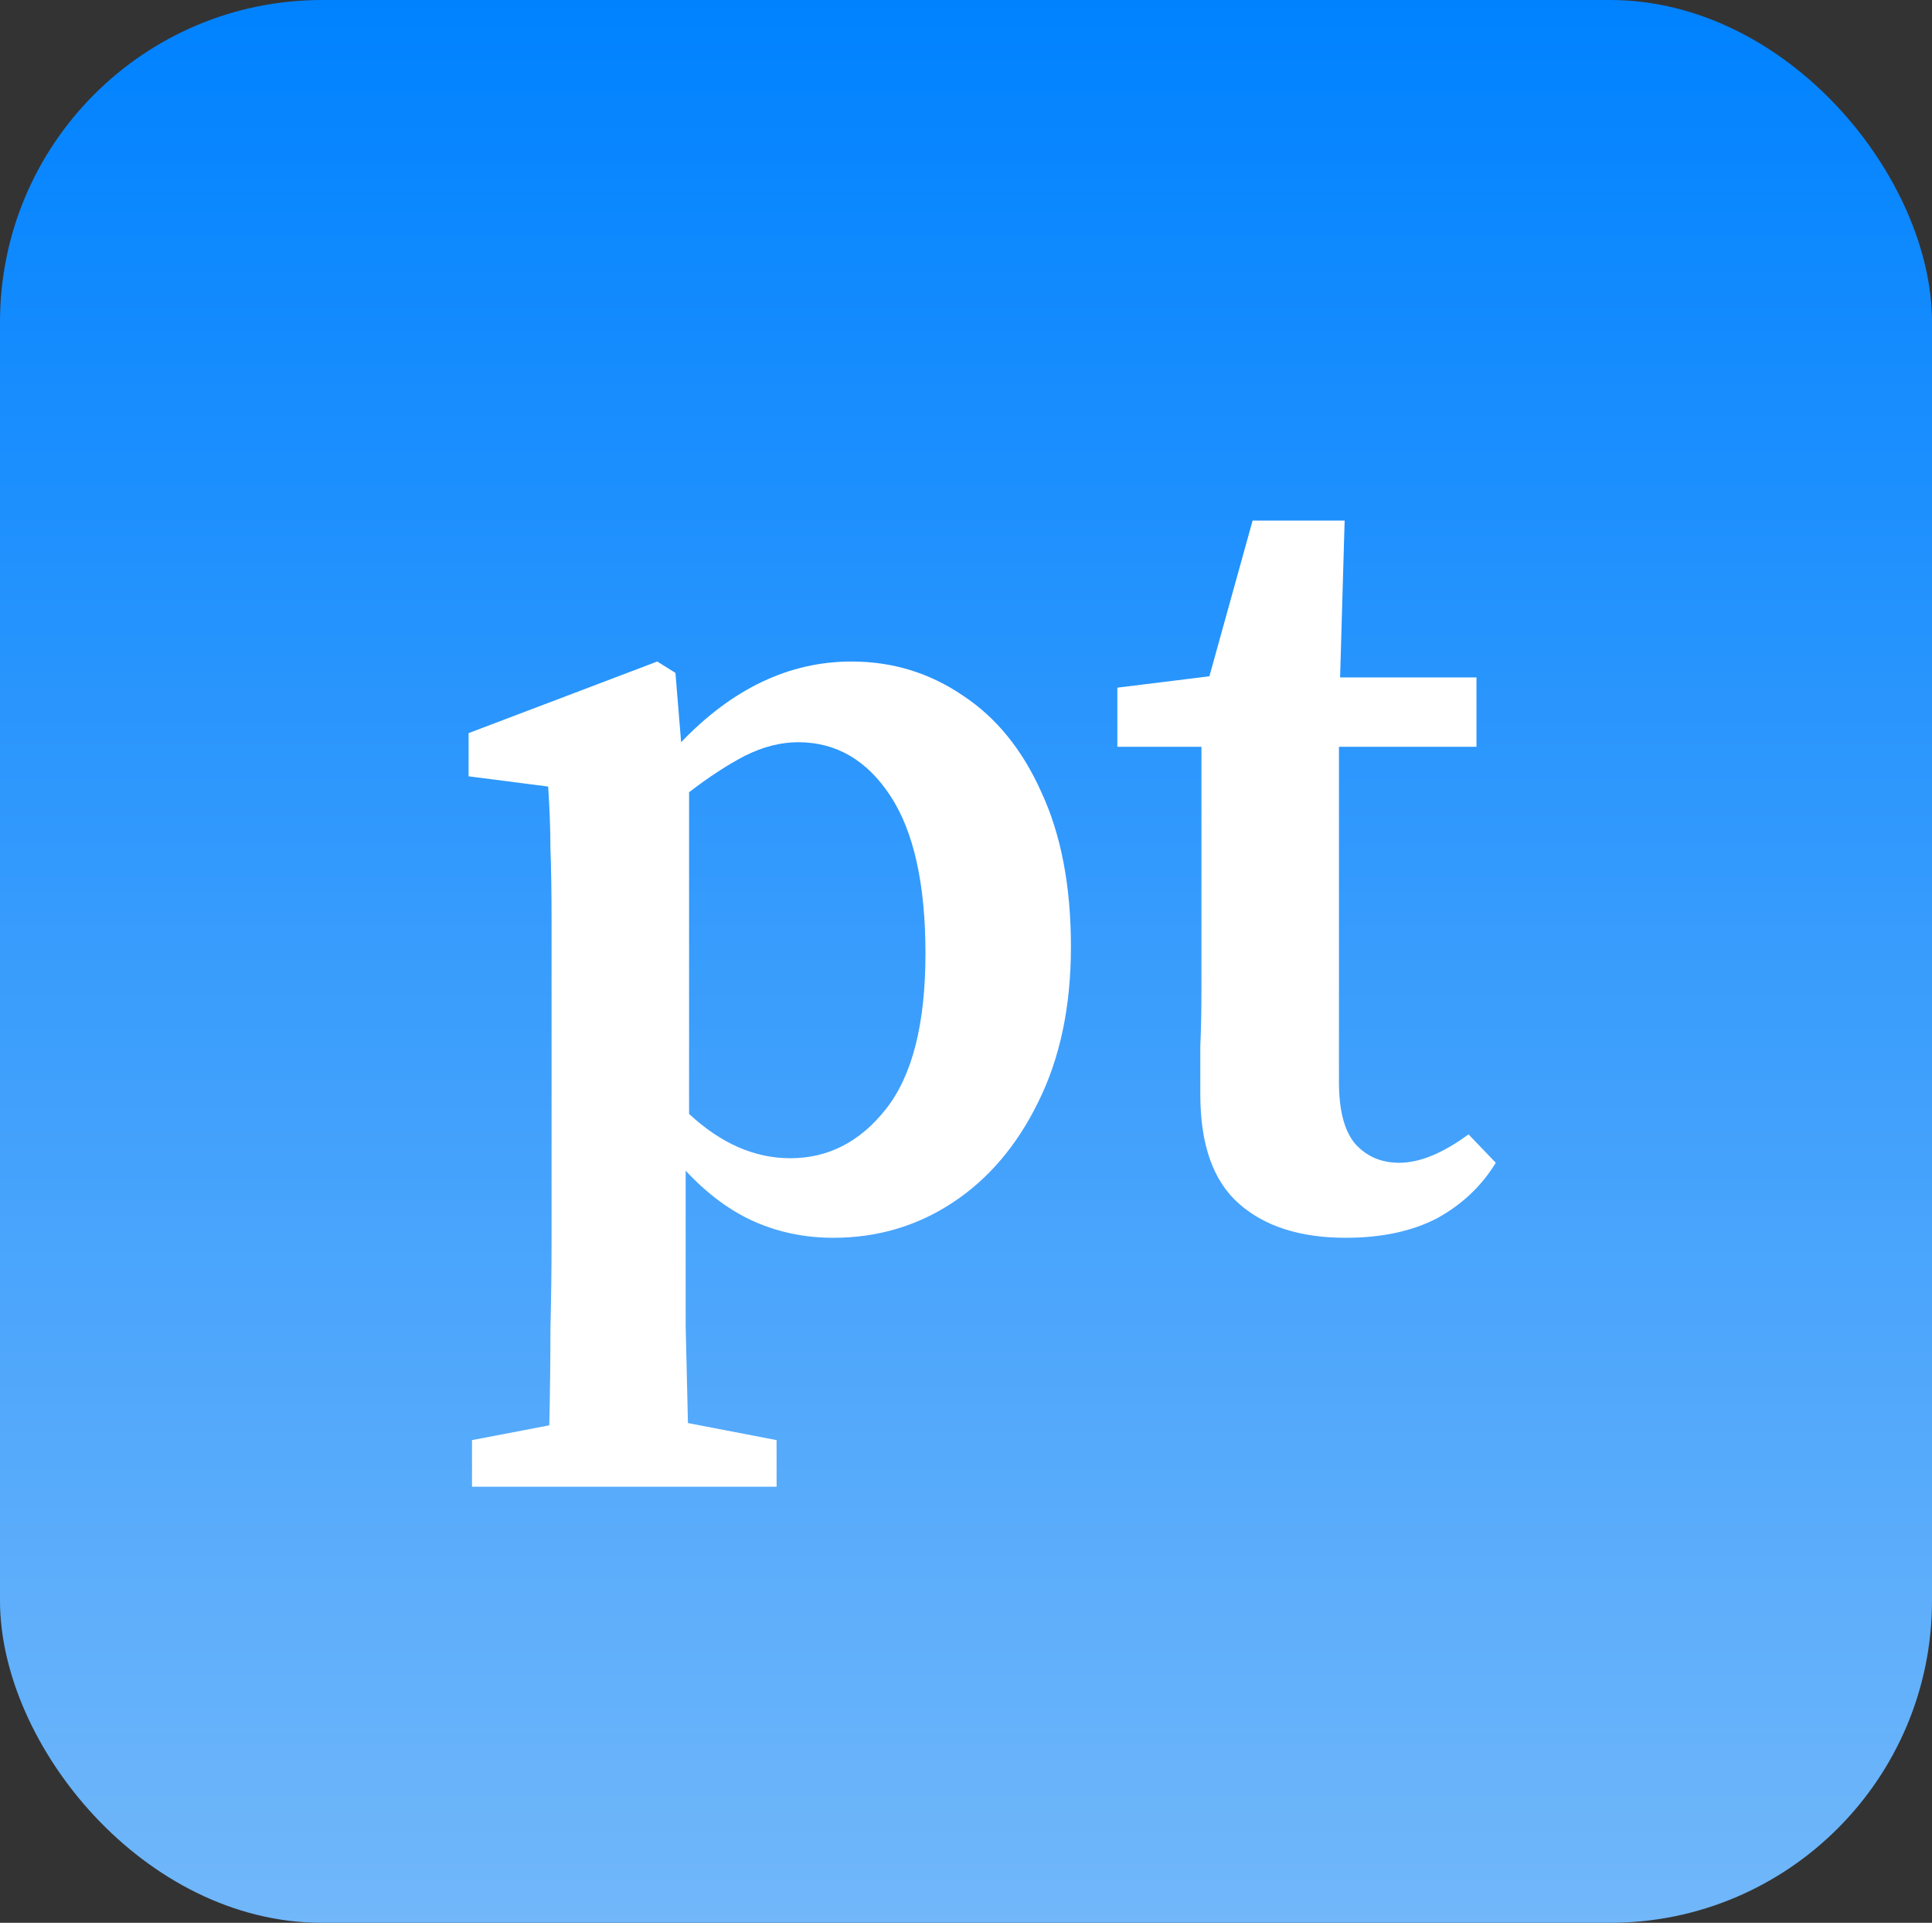
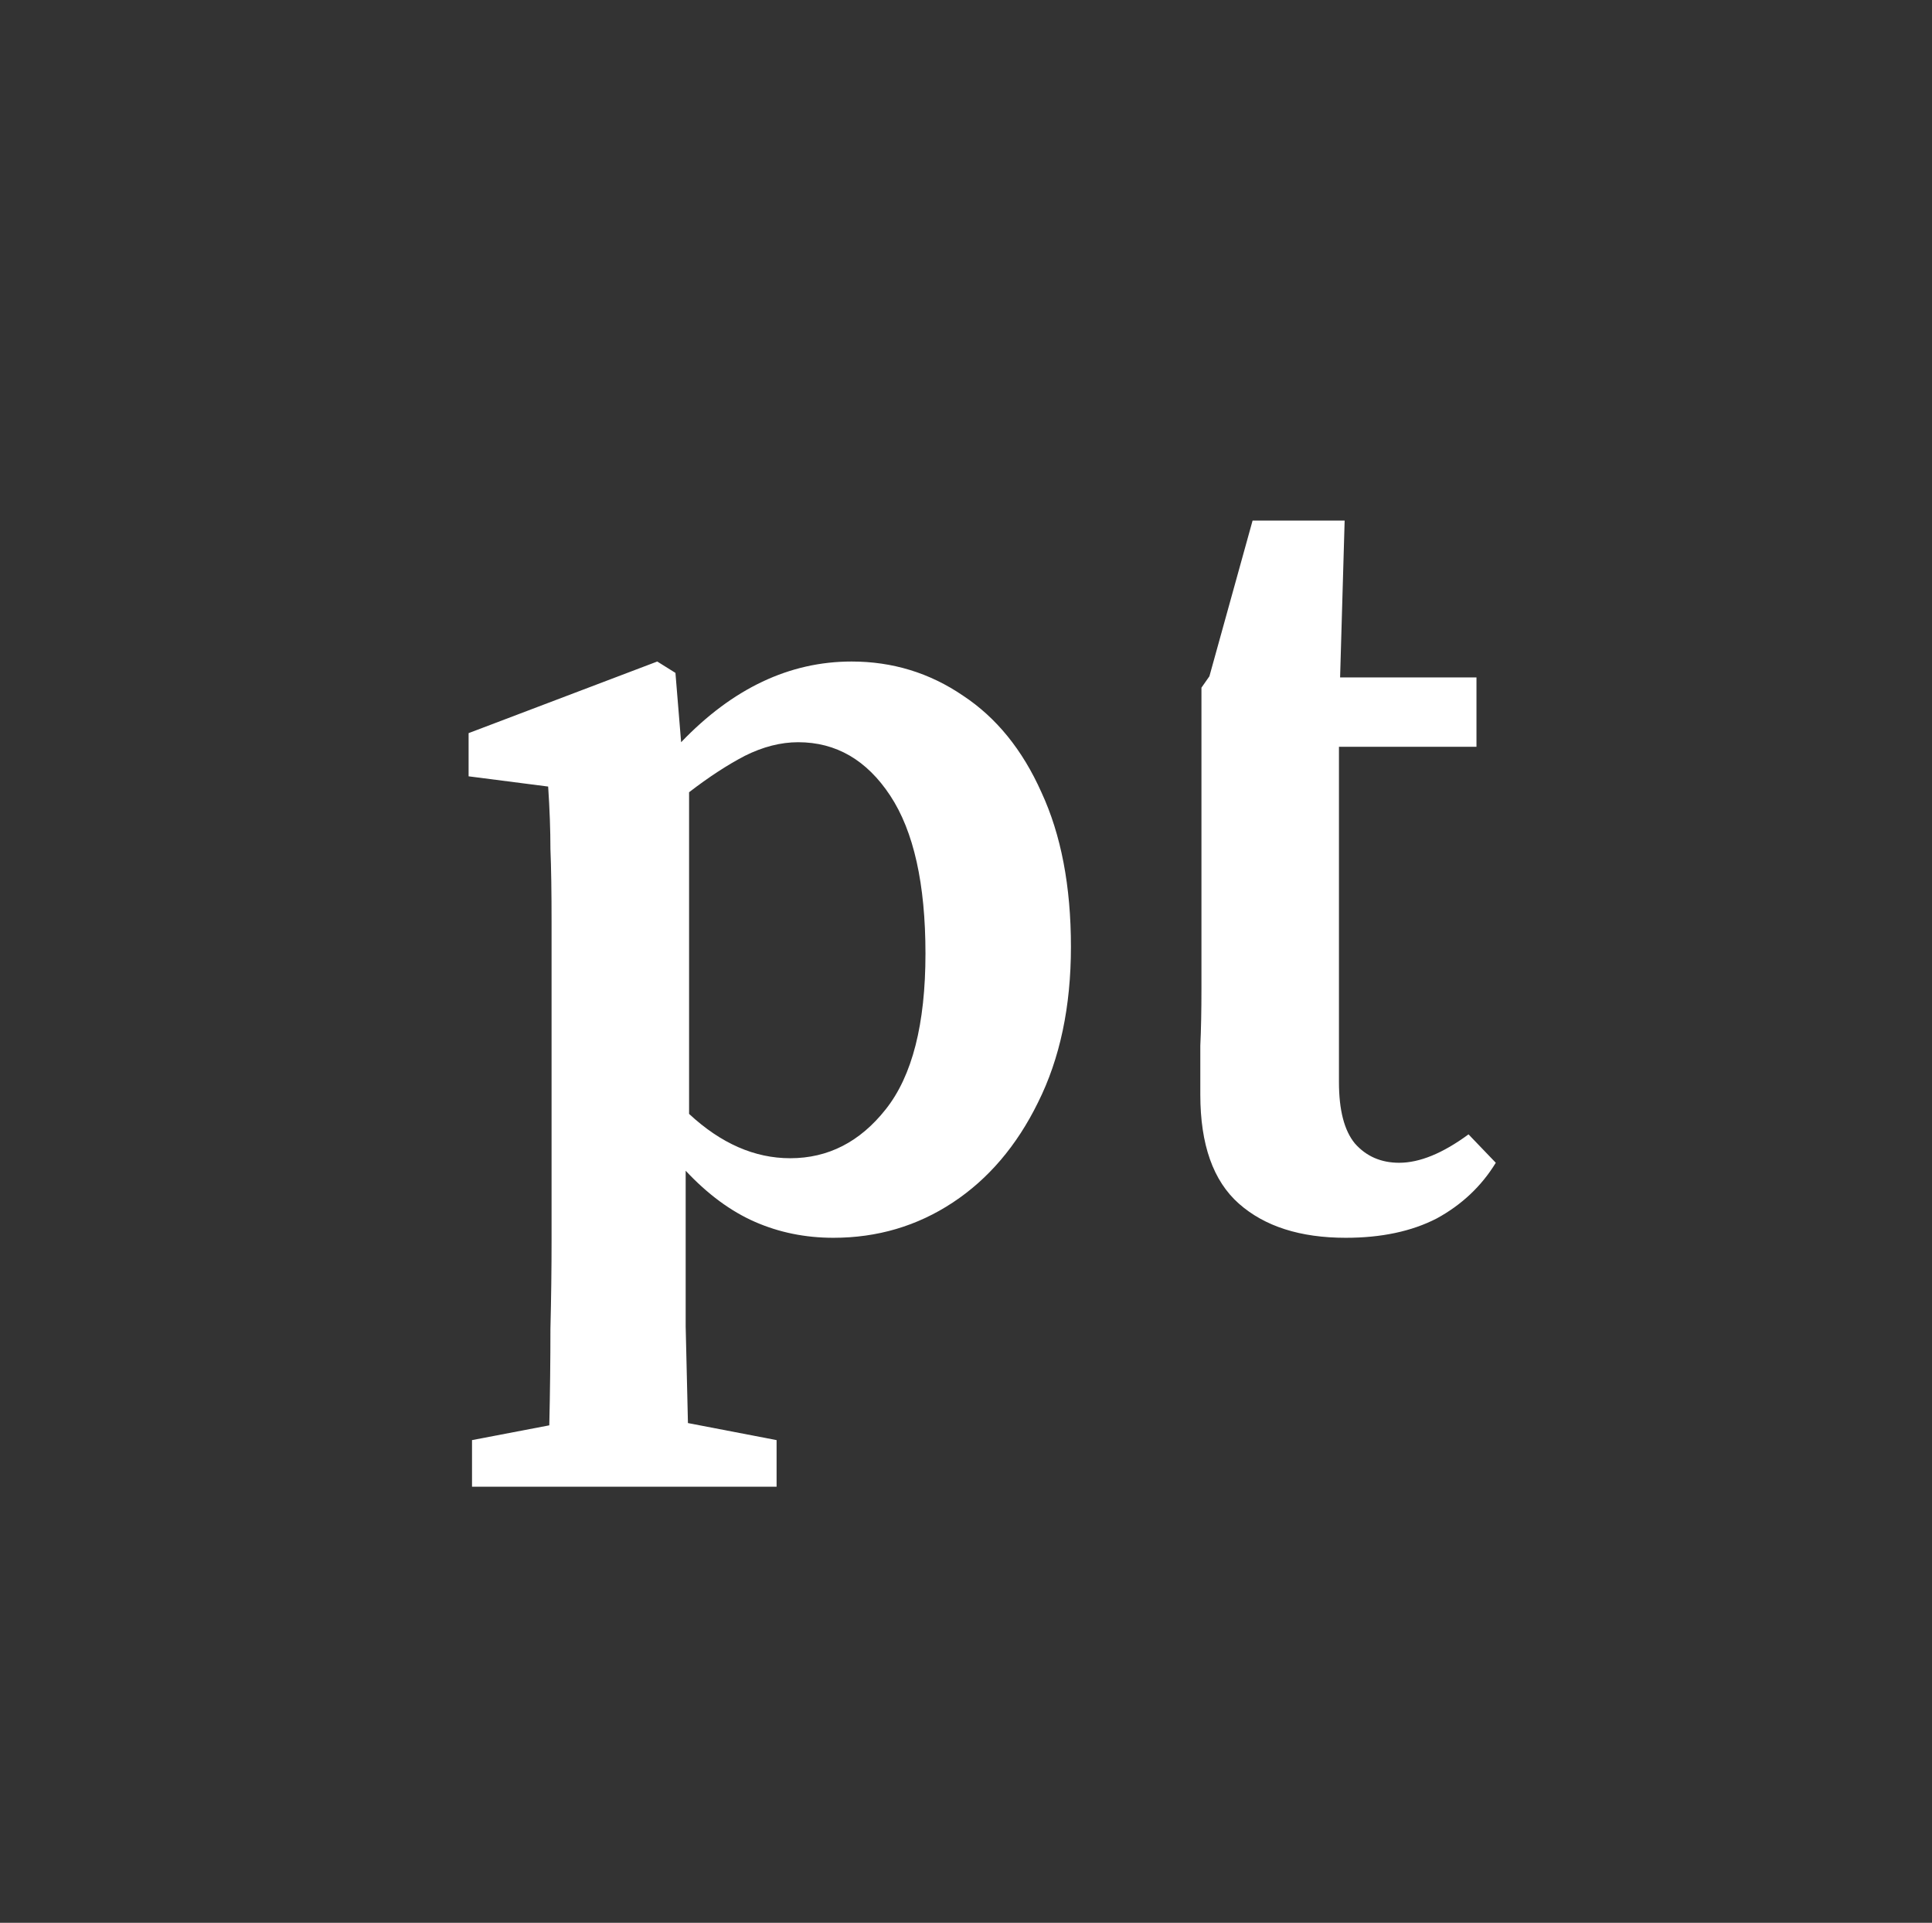
<svg xmlns="http://www.w3.org/2000/svg" width="204" height="203" viewBox="0 0 204 203" fill="none">
  <rect x="0" y="0" width="204" height="203" fill="#333333" stroke="none" />
-   <rect width="204" height="203" rx="34" fill="url(#paint0_linear_1325_38)" />
-   <path d="M49.84 156.96V152.04L58 150.48C58.08 146.96 58.12 143.56 58.12 140.28C58.2 137.08 58.24 133.96 58.24 130.92V97.44C58.24 94.16 58.2 91.56 58.12 89.64C58.12 87.64 58.04 85.44 57.88 83.04L49.48 81.96V77.4L69.4 69.84L71.32 71.04L71.92 78.36C77.36 72.68 83.36 69.84 89.92 69.84C94.24 69.84 98.16 71.04 101.68 73.44C105.2 75.76 107.96 79.16 109.96 83.64C112.04 88.12 113.08 93.56 113.08 99.96C113.08 106.28 111.92 111.76 109.6 116.4C107.36 120.96 104.36 124.48 100.6 126.96C96.84 129.44 92.64 130.68 88 130.68C85.04 130.68 82.28 130.12 79.72 129C77.16 127.88 74.72 126.08 72.4 123.6V130.8C72.4 133.76 72.4 136.84 72.4 140.04C72.48 143.32 72.56 146.72 72.64 150.24L82 152.04V156.96H49.84ZM84.28 78.36C82.44 78.36 80.56 78.84 78.64 79.8C76.8 80.76 74.84 82.04 72.76 83.64V117.6C76.12 120.72 79.68 122.28 83.44 122.28C87.44 122.28 90.8 120.56 93.52 117.12C96.32 113.6 97.72 108.12 97.72 100.68C97.72 93.32 96.48 87.76 94 84C91.52 80.24 88.28 78.36 84.28 78.36ZM142.101 130.68C137.301 130.68 133.541 129.48 130.821 127.08C128.101 124.68 126.741 120.84 126.741 115.56C126.741 113.72 126.741 112 126.741 110.4C126.821 108.72 126.861 106.72 126.861 104.4V78.84H117.981V72.6L127.701 71.4L132.261 54.96H141.981L141.501 71.52H155.901V78.84H141.381V114.24C141.381 117.2 141.941 119.36 143.061 120.72C144.261 122.08 145.821 122.76 147.741 122.76C149.901 122.76 152.341 121.76 155.061 119.76L157.941 122.76C156.421 125.24 154.341 127.2 151.701 128.64C149.061 130 145.861 130.68 142.101 130.68Z" fill="white" />
+   <path d="M49.84 156.96V152.04L58 150.48C58.08 146.96 58.12 143.56 58.12 140.28C58.2 137.08 58.24 133.96 58.24 130.92V97.44C58.24 94.16 58.2 91.56 58.12 89.64C58.12 87.64 58.04 85.44 57.88 83.04L49.48 81.96V77.4L69.4 69.84L71.32 71.04L71.92 78.36C77.36 72.68 83.36 69.84 89.92 69.84C94.24 69.84 98.16 71.04 101.68 73.44C105.2 75.76 107.96 79.16 109.96 83.64C112.04 88.12 113.08 93.56 113.08 99.96C113.08 106.28 111.92 111.76 109.6 116.4C107.36 120.96 104.36 124.48 100.6 126.96C96.84 129.44 92.64 130.68 88 130.68C85.04 130.68 82.28 130.12 79.72 129C77.16 127.88 74.72 126.08 72.4 123.6V130.8C72.4 133.76 72.4 136.84 72.4 140.04C72.48 143.32 72.56 146.72 72.64 150.24L82 152.04V156.96H49.84ZM84.28 78.36C82.44 78.36 80.56 78.84 78.64 79.8C76.8 80.76 74.84 82.04 72.76 83.64V117.6C76.12 120.72 79.68 122.28 83.44 122.28C87.44 122.28 90.8 120.56 93.52 117.12C96.32 113.6 97.72 108.12 97.72 100.68C97.72 93.32 96.48 87.76 94 84C91.52 80.24 88.28 78.36 84.28 78.36ZM142.101 130.68C137.301 130.68 133.541 129.48 130.821 127.08C128.101 124.68 126.741 120.84 126.741 115.56C126.741 113.72 126.741 112 126.741 110.4C126.821 108.72 126.861 106.72 126.861 104.4V78.84V72.6L127.701 71.4L132.261 54.96H141.981L141.501 71.52H155.901V78.84H141.381V114.24C141.381 117.2 141.941 119.36 143.061 120.72C144.261 122.08 145.821 122.76 147.741 122.76C149.901 122.76 152.341 121.76 155.061 119.76L157.941 122.76C156.421 125.24 154.341 127.2 151.701 128.64C149.061 130 145.861 130.68 142.101 130.68Z" fill="white" />
  <defs>
    <linearGradient id="paint0_linear_1325_38" x1="102" y1="0" x2="102" y2="203" gradientUnits="userSpaceOnUse">
      <stop stop-color="#0082FF" />
      <stop offset="1" stop-color="#71B7FA" />
    </linearGradient>
  </defs>
</svg>